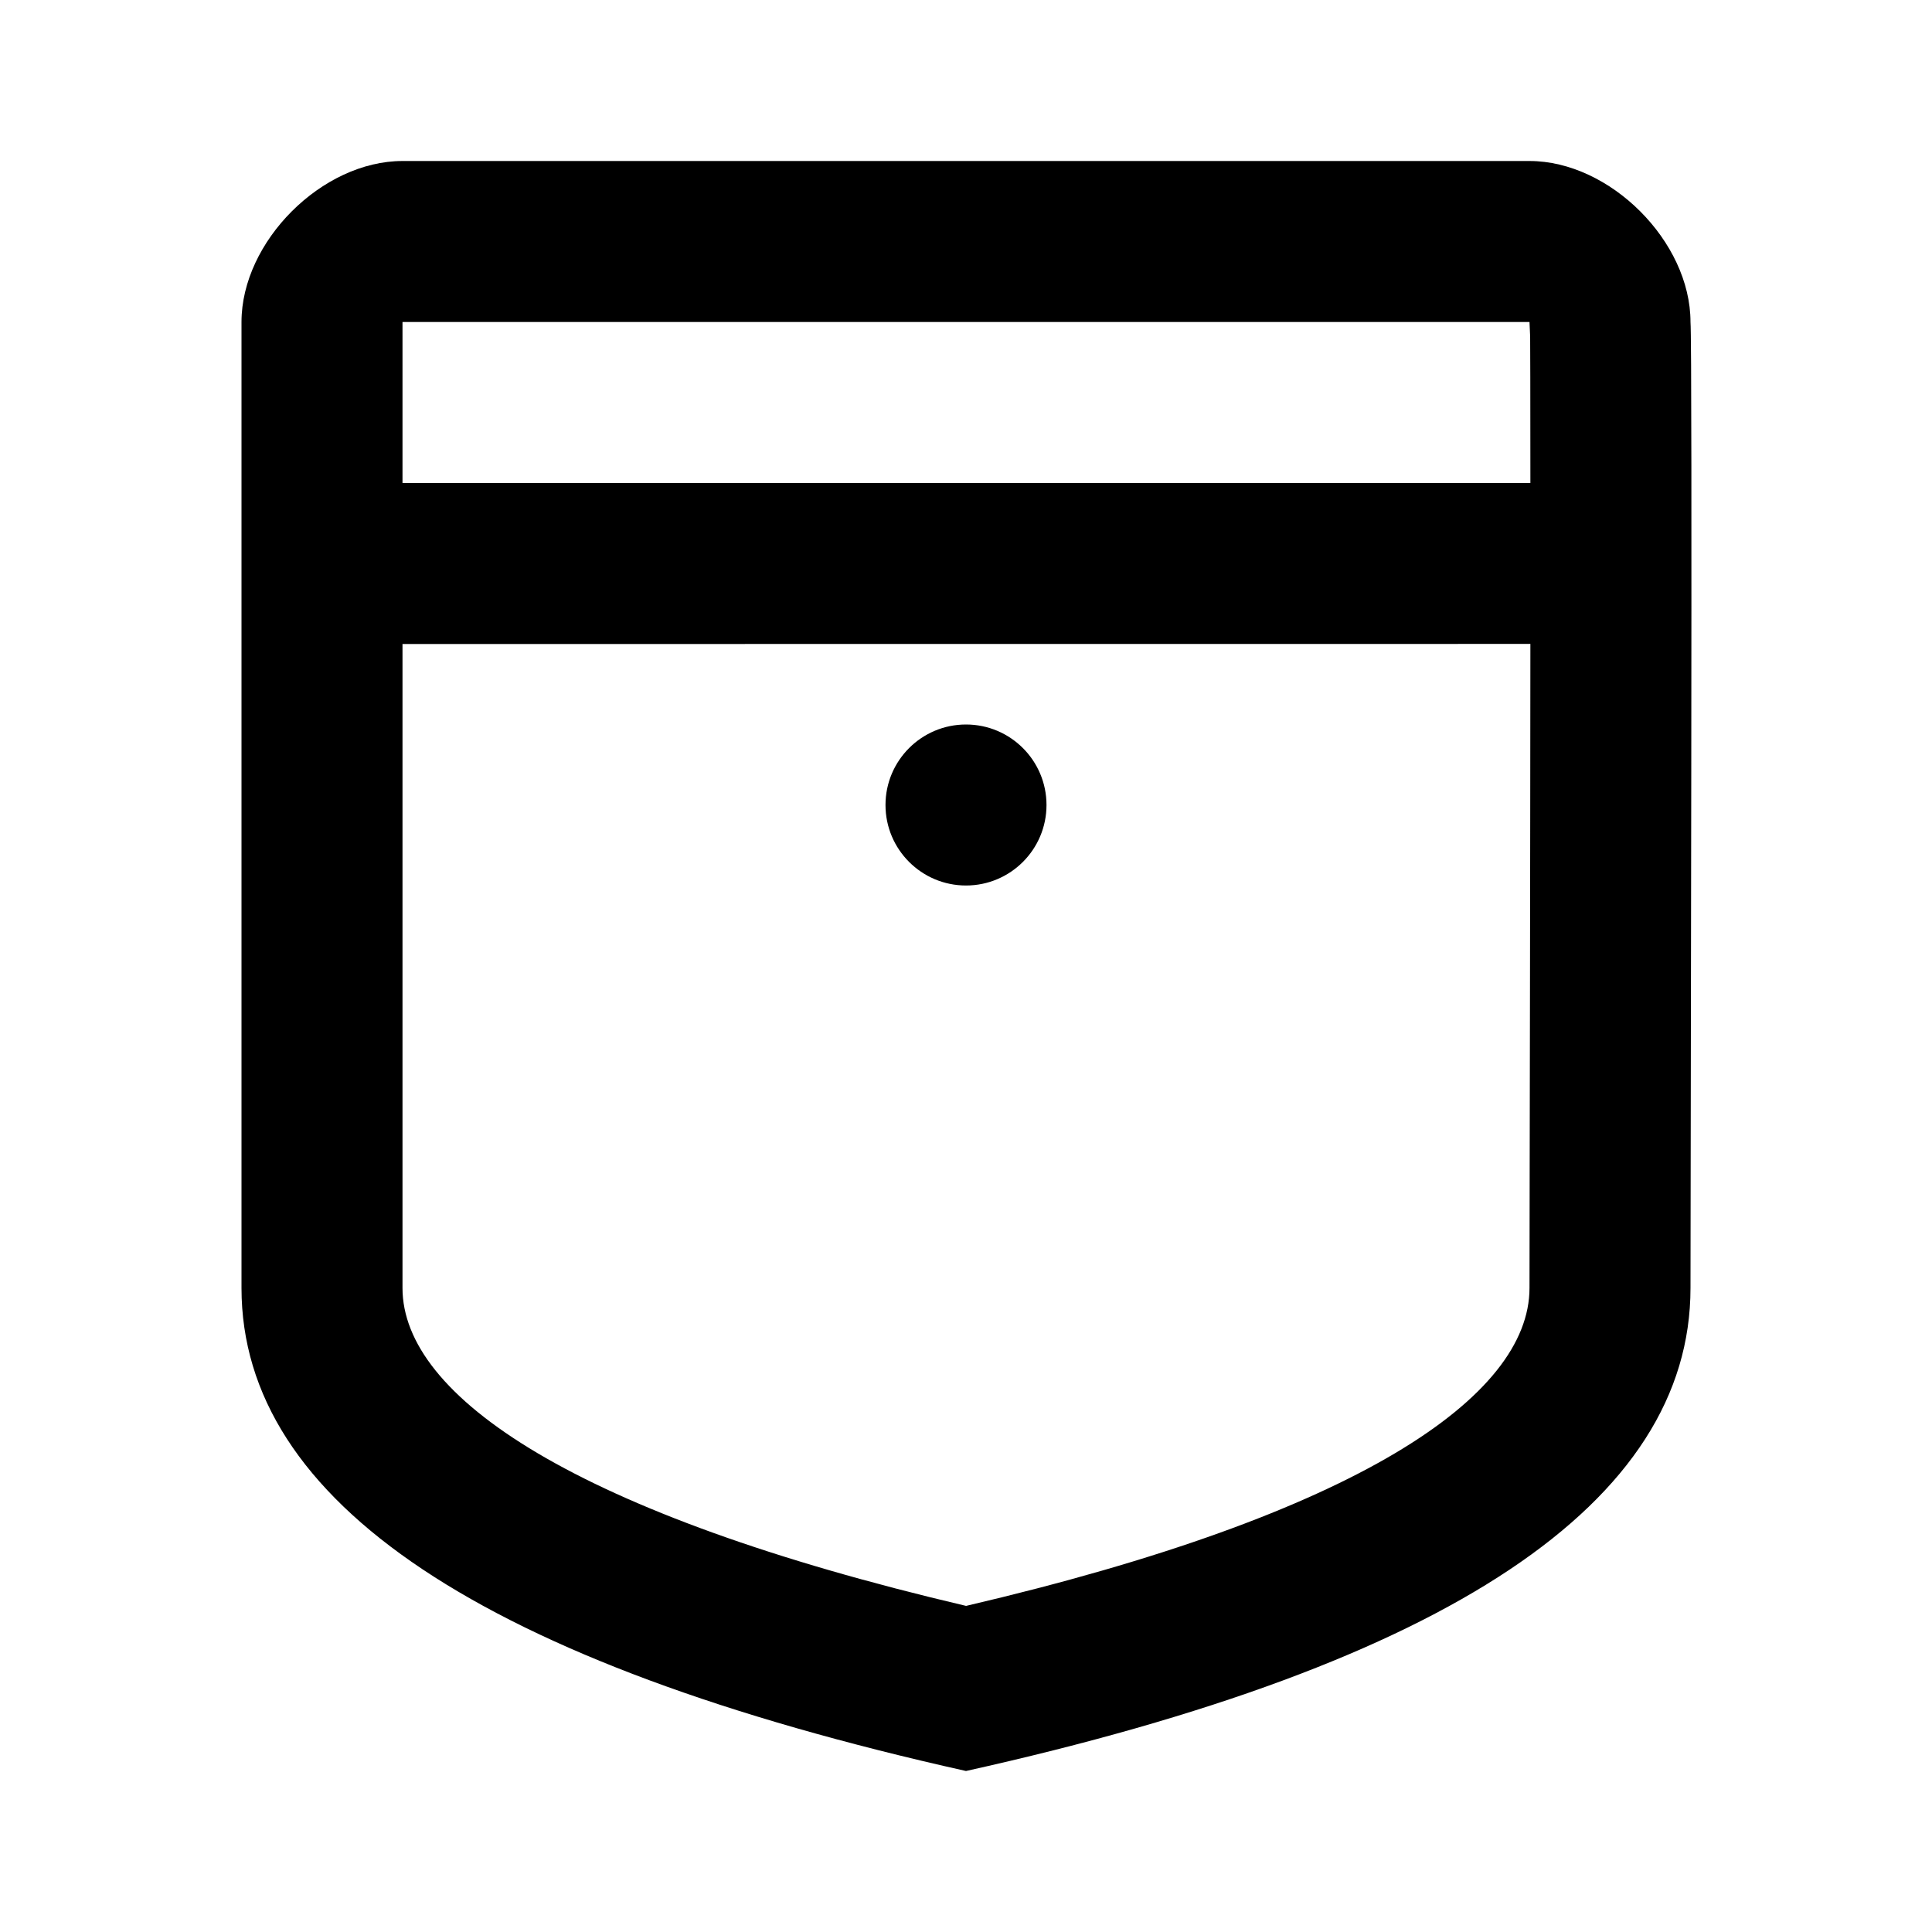
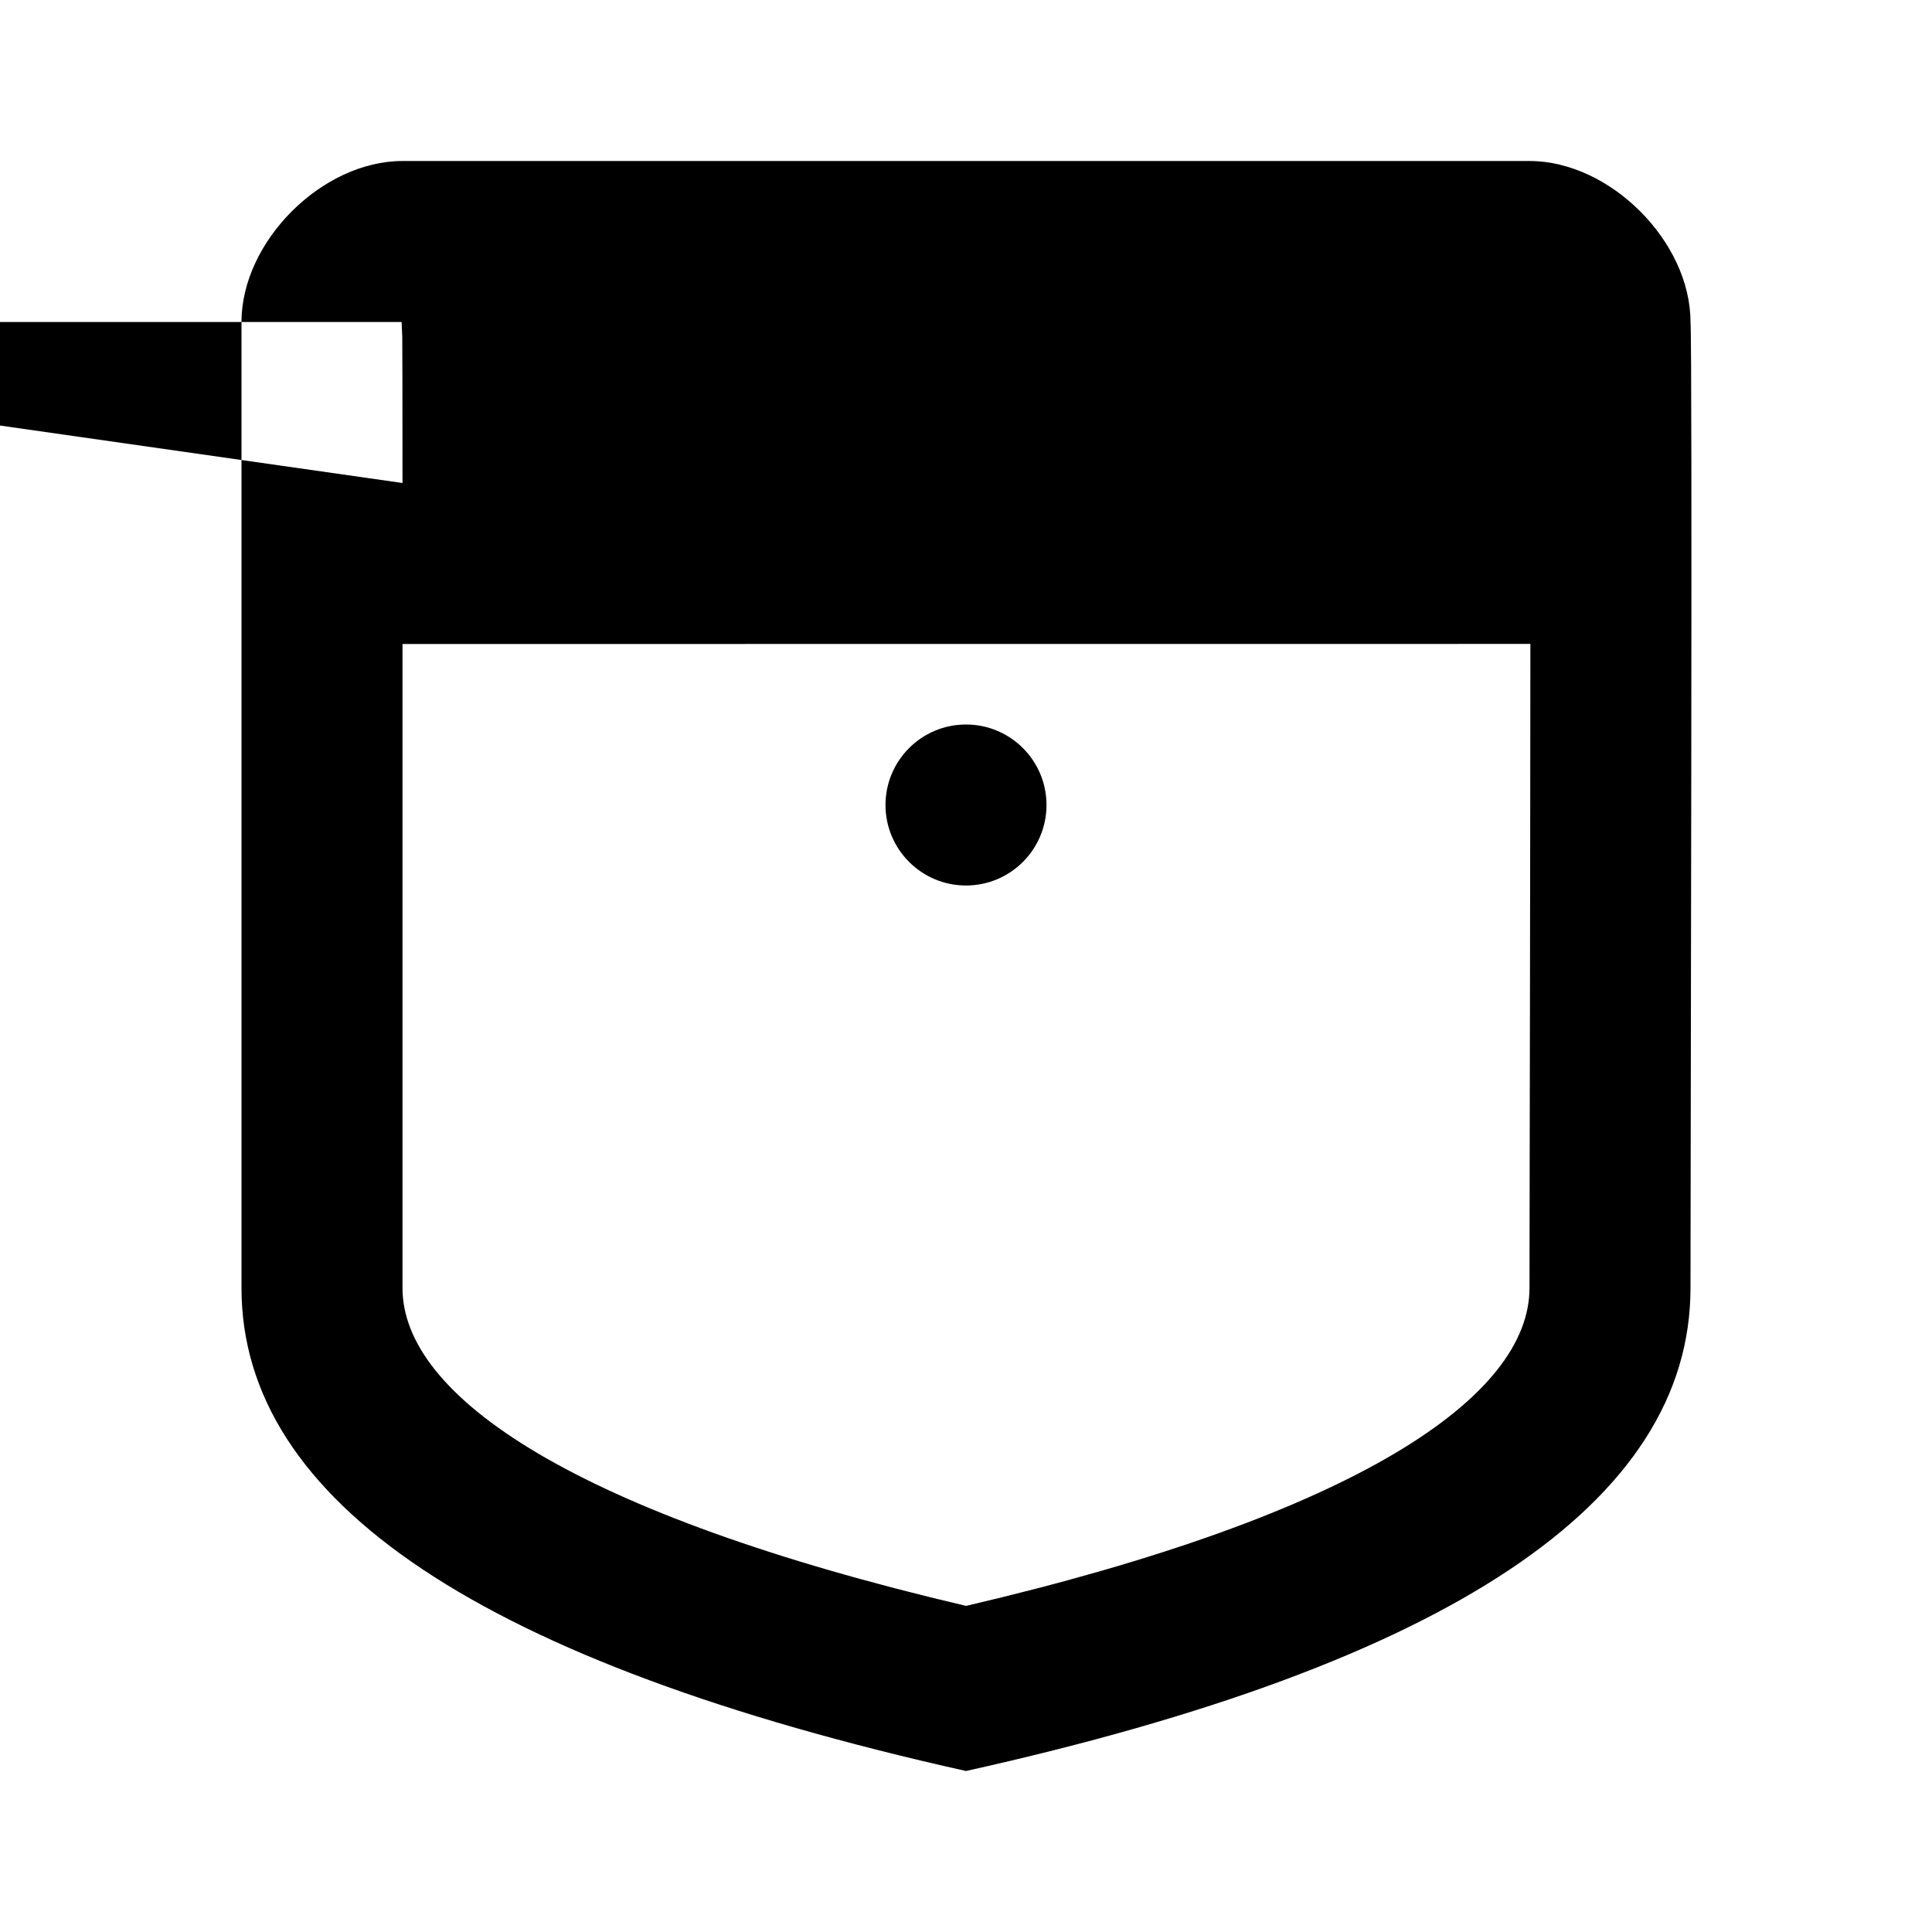
<svg xmlns="http://www.w3.org/2000/svg" width="24" viewBox="0 0 24 24" height="24">
-   <path fill-rule="evenodd" d="m5 8v8c0 1.345 2.135 2.807 7.001 3.949 4.865-1.136 6.999-2.597 6.999-3.949 0-.229.001-.651.002-1.393.002-1.049.003-1.794.004-2.324.001-.81.002-1.521.003-2.198.001-.73.002-1.434.002-2.086zm0-2h14.011c-0-1.102-.002-1.804-.003-1.819l-.008-.181h-14zm7 16c-6-1.34-9-3.34-9-6v-12c0-1 1-2 2-2h14c1 0 2 1 2 2 .026.291 0 10.5 0 12 0 2.667-3 4.667-9 6zm0-11c-.552 0-1-.448-1-1 0-.552.448-1 1-1s1 .448 1 1c0 .552-.448 1-1 1z" />
+   <path fill-rule="evenodd" d="m5 8v8c0 1.345 2.135 2.807 7.001 3.949 4.865-1.136 6.999-2.597 6.999-3.949 0-.229.001-.651.002-1.393.002-1.049.003-1.794.004-2.324.001-.81.002-1.521.003-2.198.001-.73.002-1.434.002-2.086zm0-2c-0-1.102-.002-1.804-.003-1.819l-.008-.181h-14zm7 16c-6-1.34-9-3.34-9-6v-12c0-1 1-2 2-2h14c1 0 2 1 2 2 .026.291 0 10.5 0 12 0 2.667-3 4.667-9 6zm0-11c-.552 0-1-.448-1-1 0-.552.448-1 1-1s1 .448 1 1c0 .552-.448 1-1 1z" />
</svg>